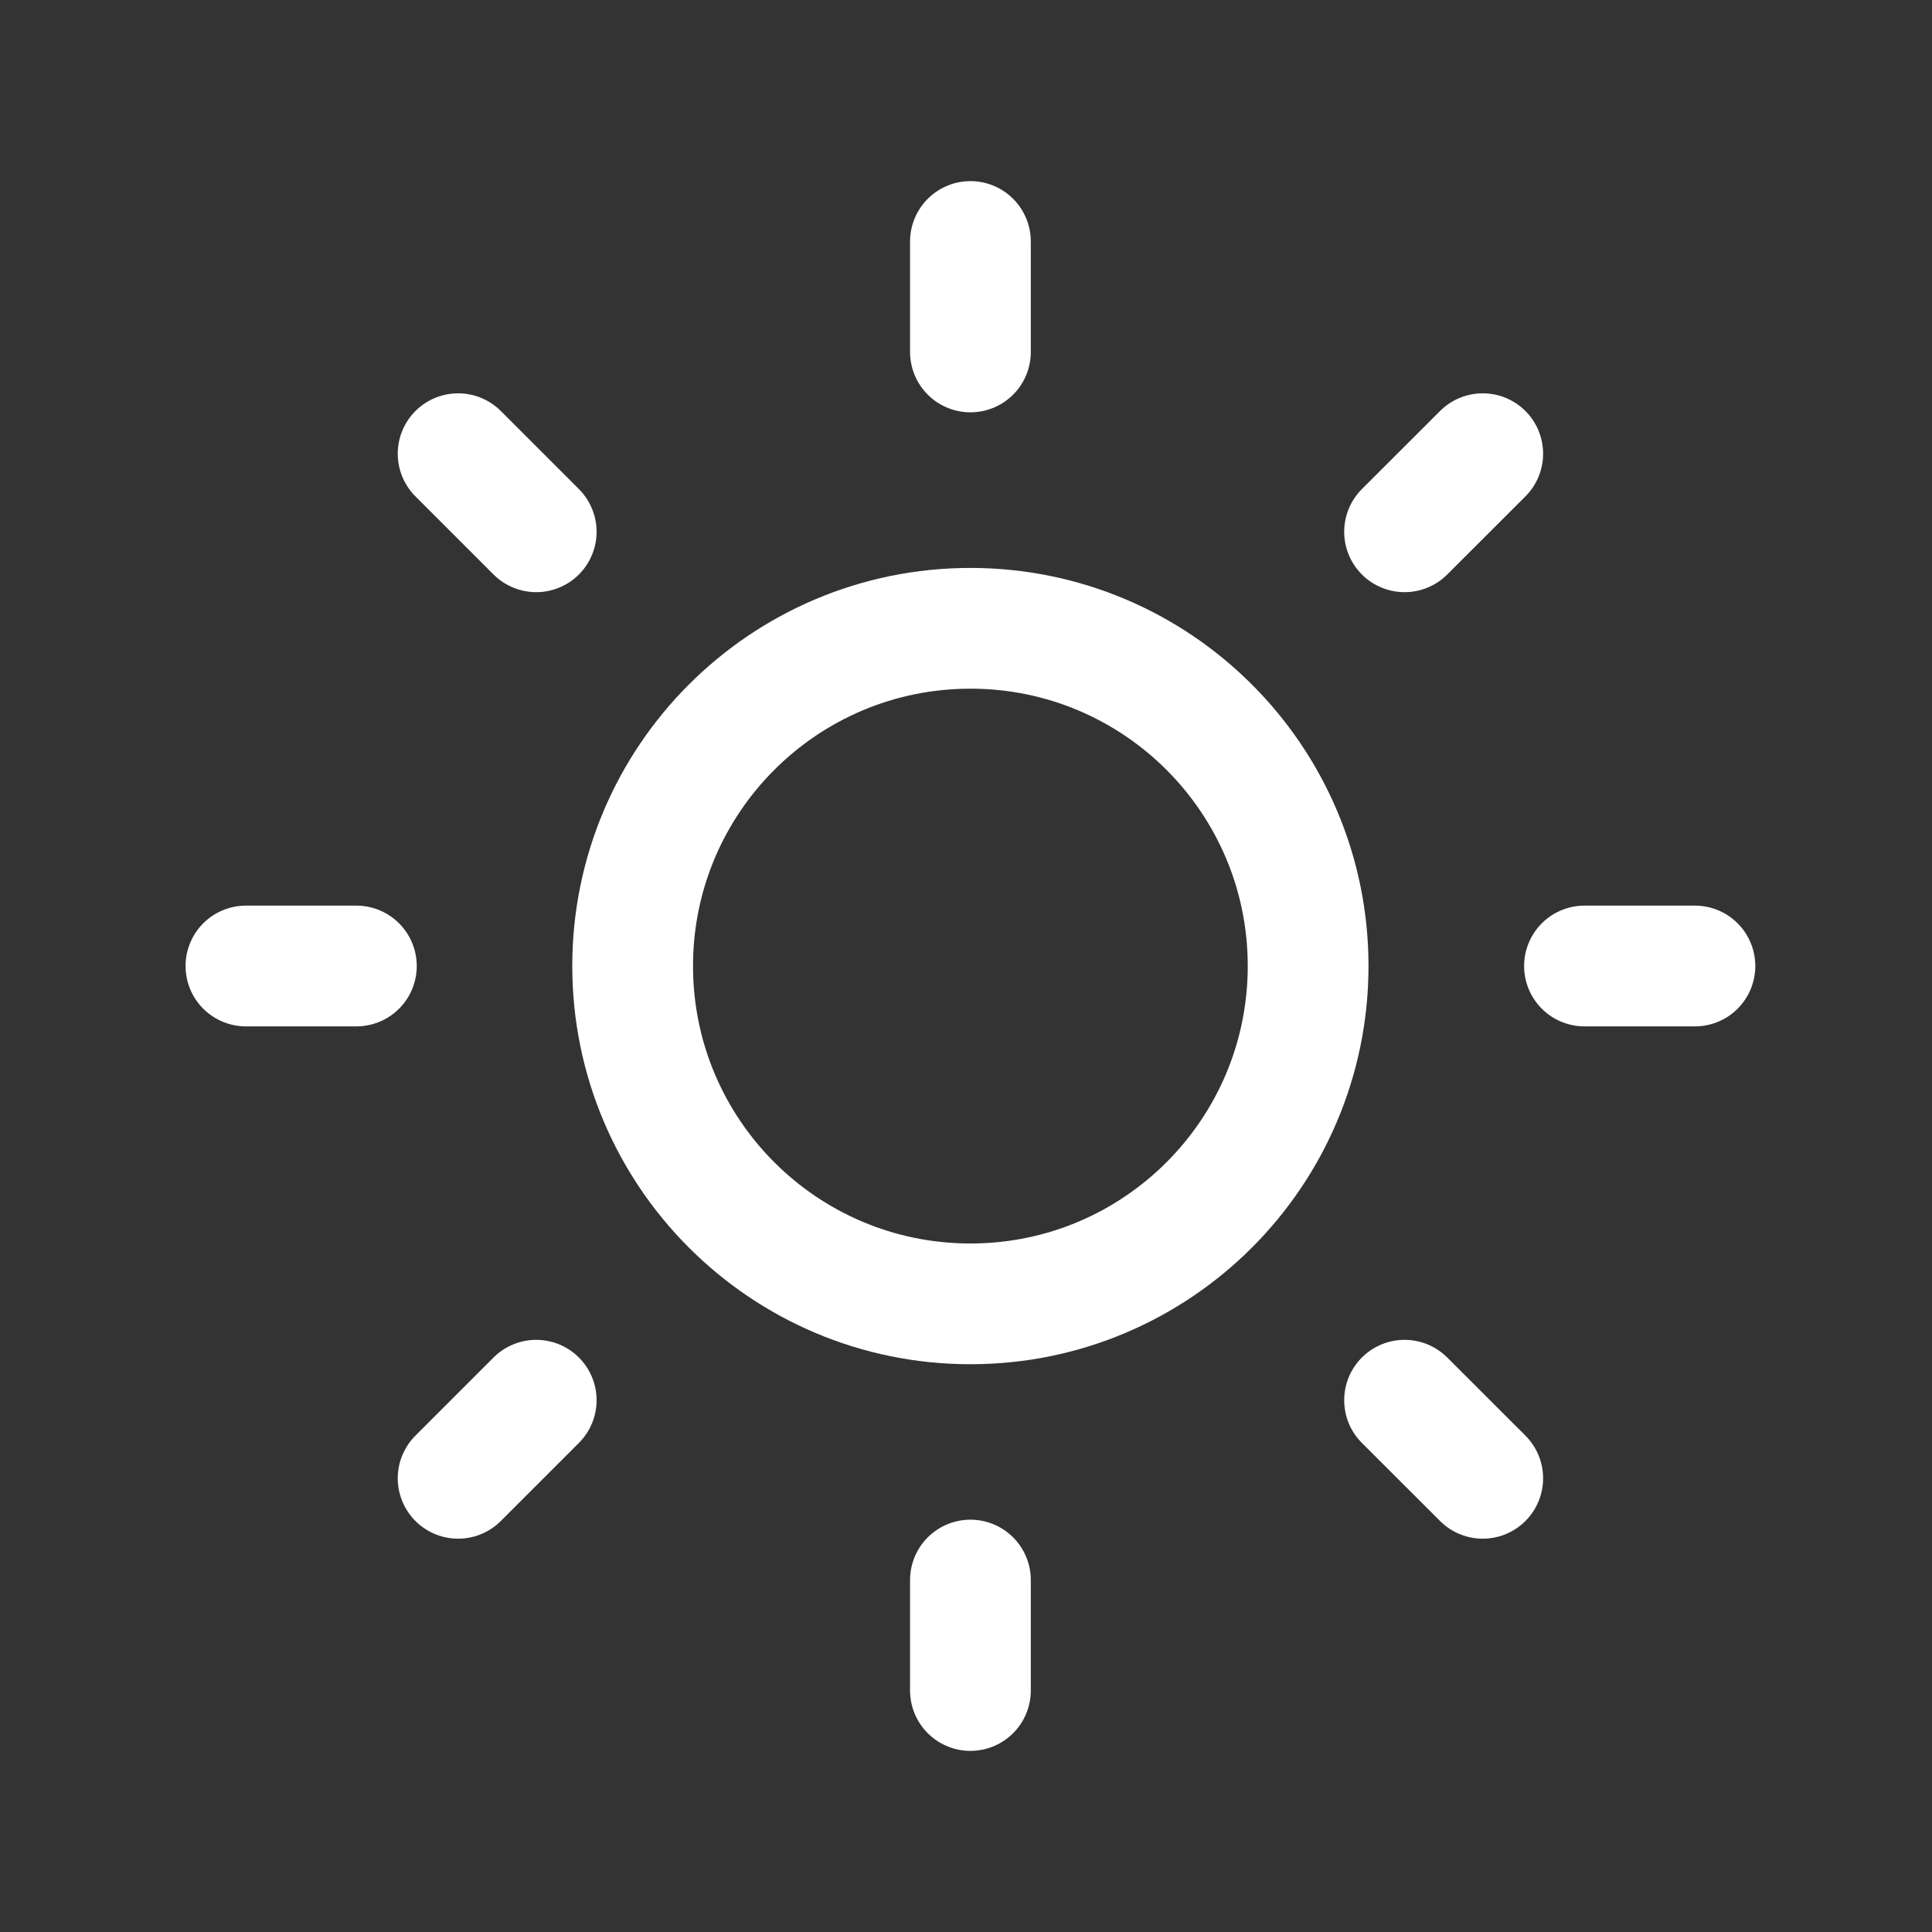
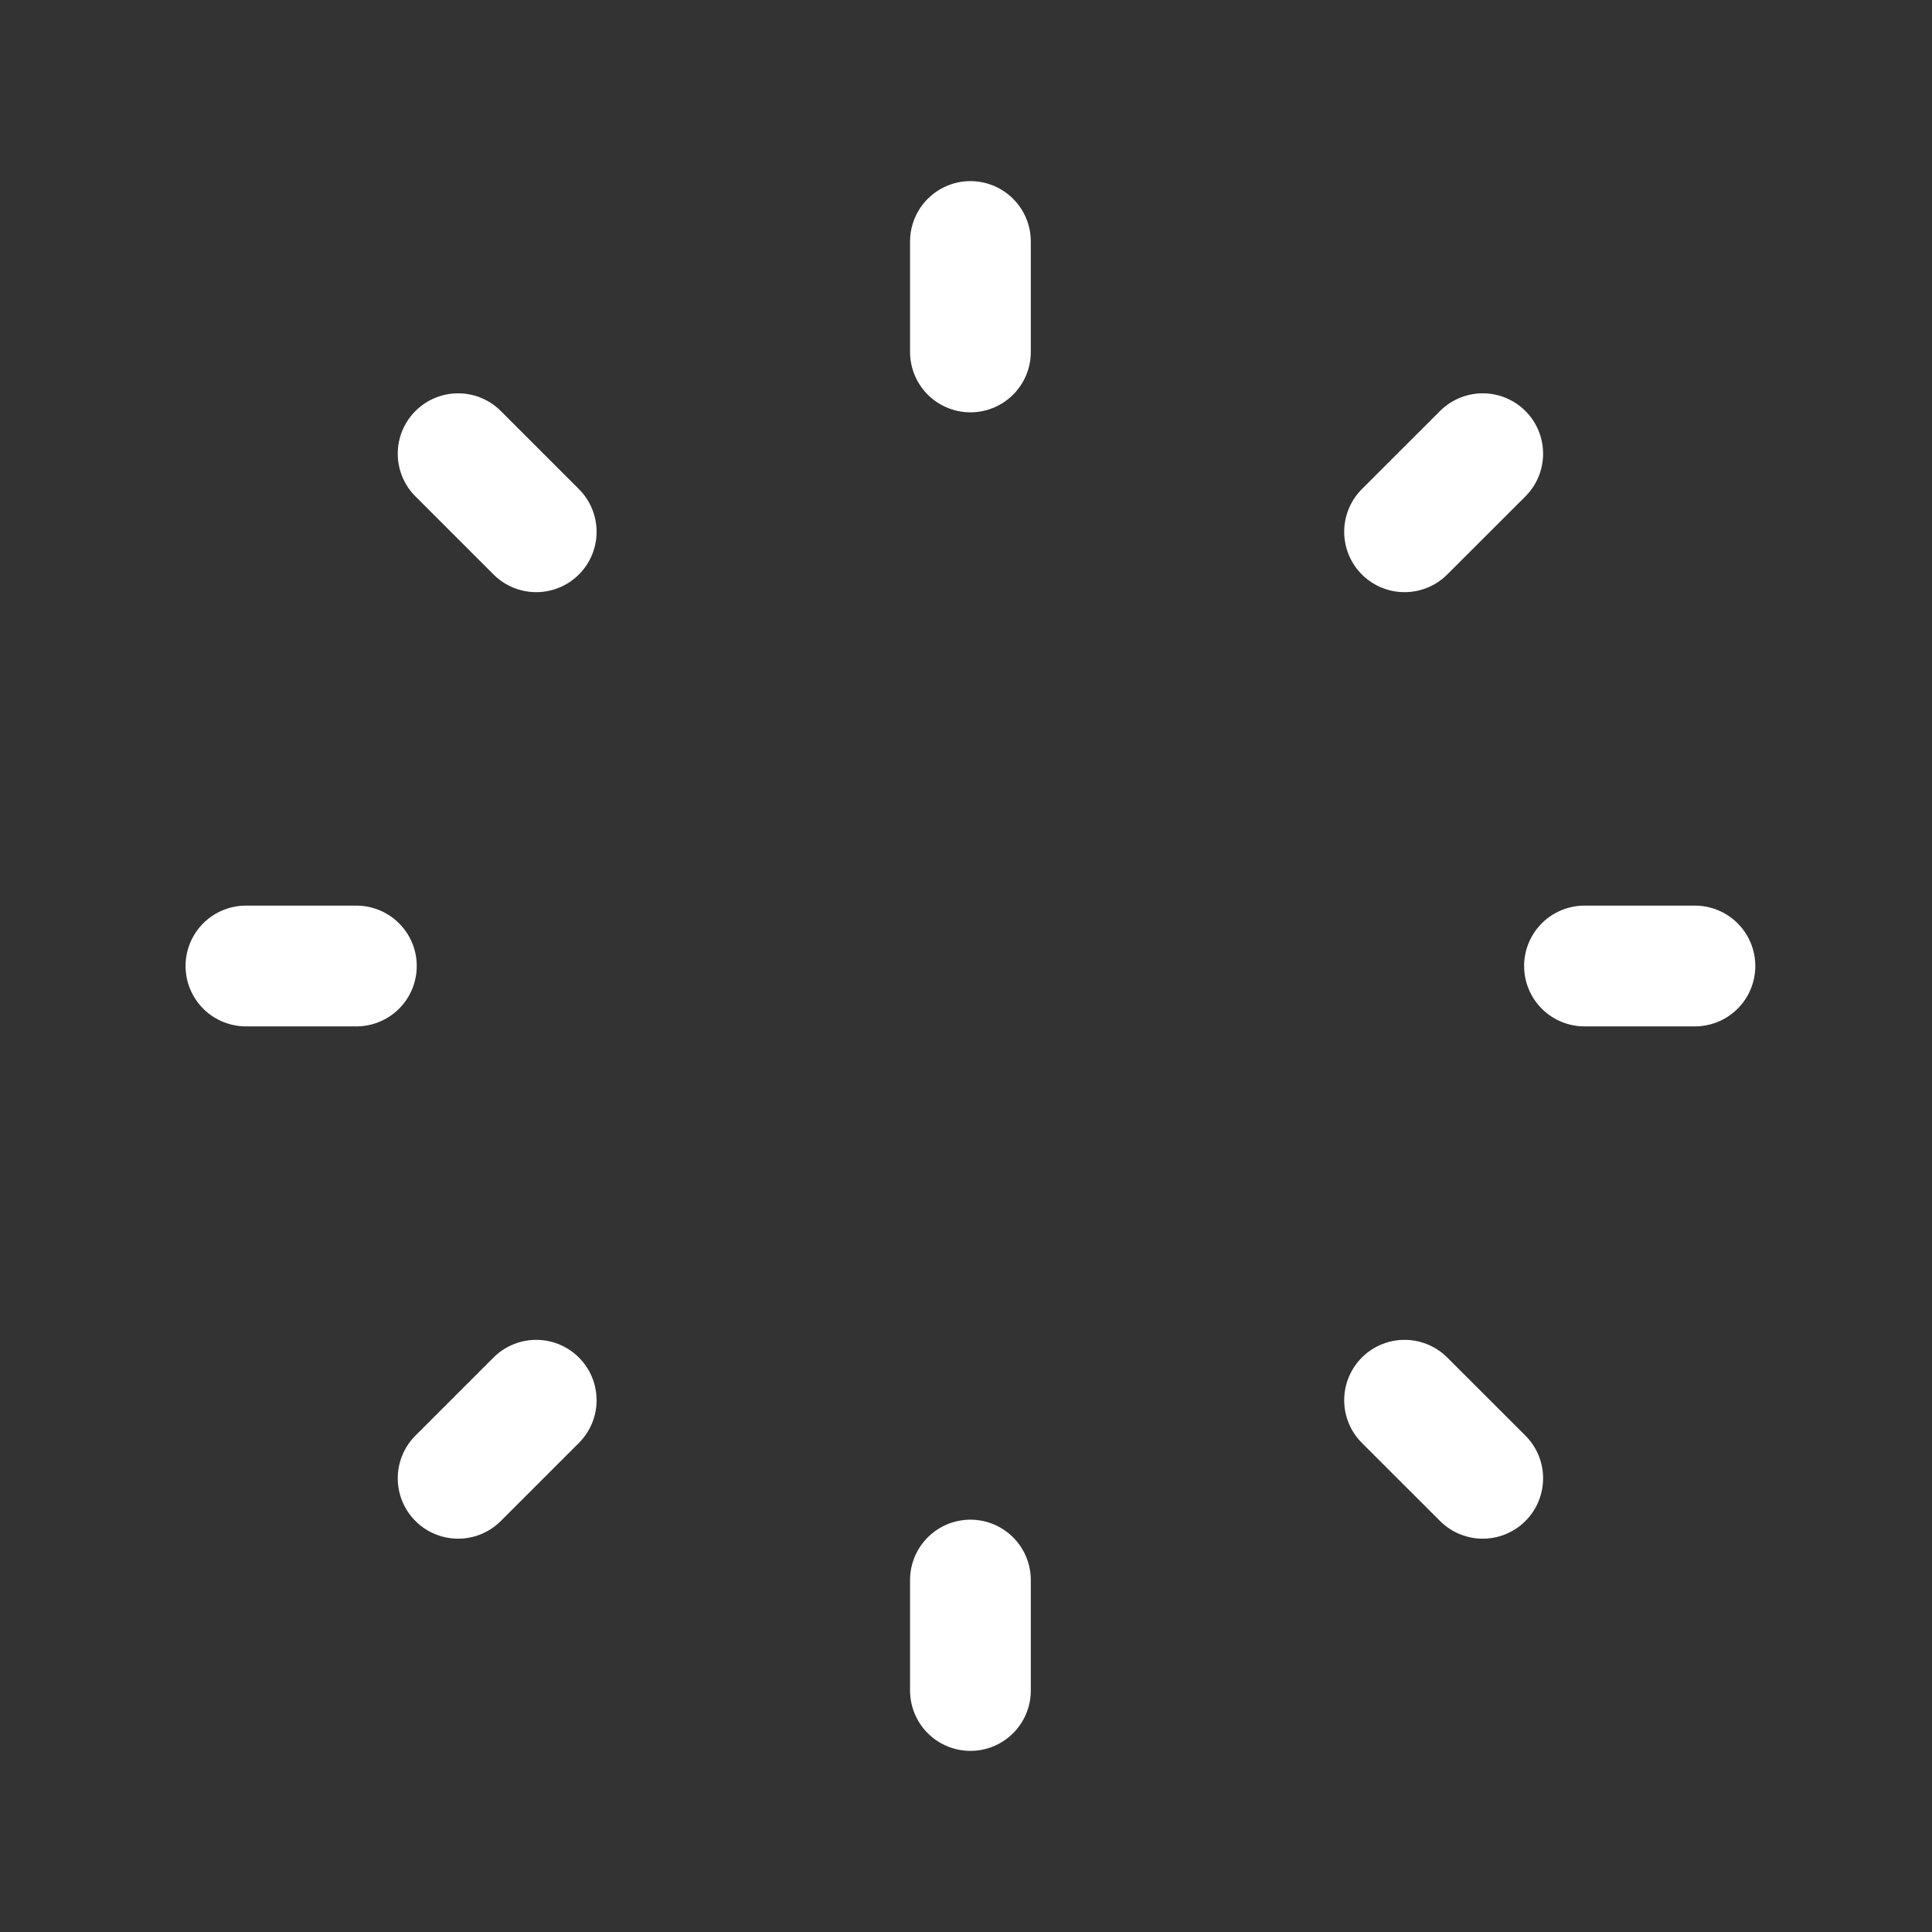
<svg xmlns="http://www.w3.org/2000/svg" width="24" height="24" viewBox="0 0 24 24" fill="none">
  <rect x="0" y="0" width="24" height="24" fill="#333333" stroke="none" />
  <path d="M12.055 3V4.372M12.055 19.628V21M21.055 12H19.683M4.427 12H3.055M18.419 5.636L17.448 6.606M6.661 17.394L5.691 18.364M18.419 18.364L17.448 17.394M6.661 6.606L5.691 5.636" stroke="white" stroke-width="1.5" stroke-linecap="round" stroke-linejoin="round" />
-   <path fill-rule="evenodd" clip-rule="evenodd" d="M12.055 7.805C14.373 7.805 16.25 9.684 16.25 12C16.25 14.318 14.373 16.197 12.055 16.197C9.737 16.197 7.859 14.318 7.859 12C7.859 9.684 9.737 7.805 12.055 7.805Z" stroke="white" stroke-width="1.5" stroke-linecap="round" stroke-linejoin="round" />
</svg>